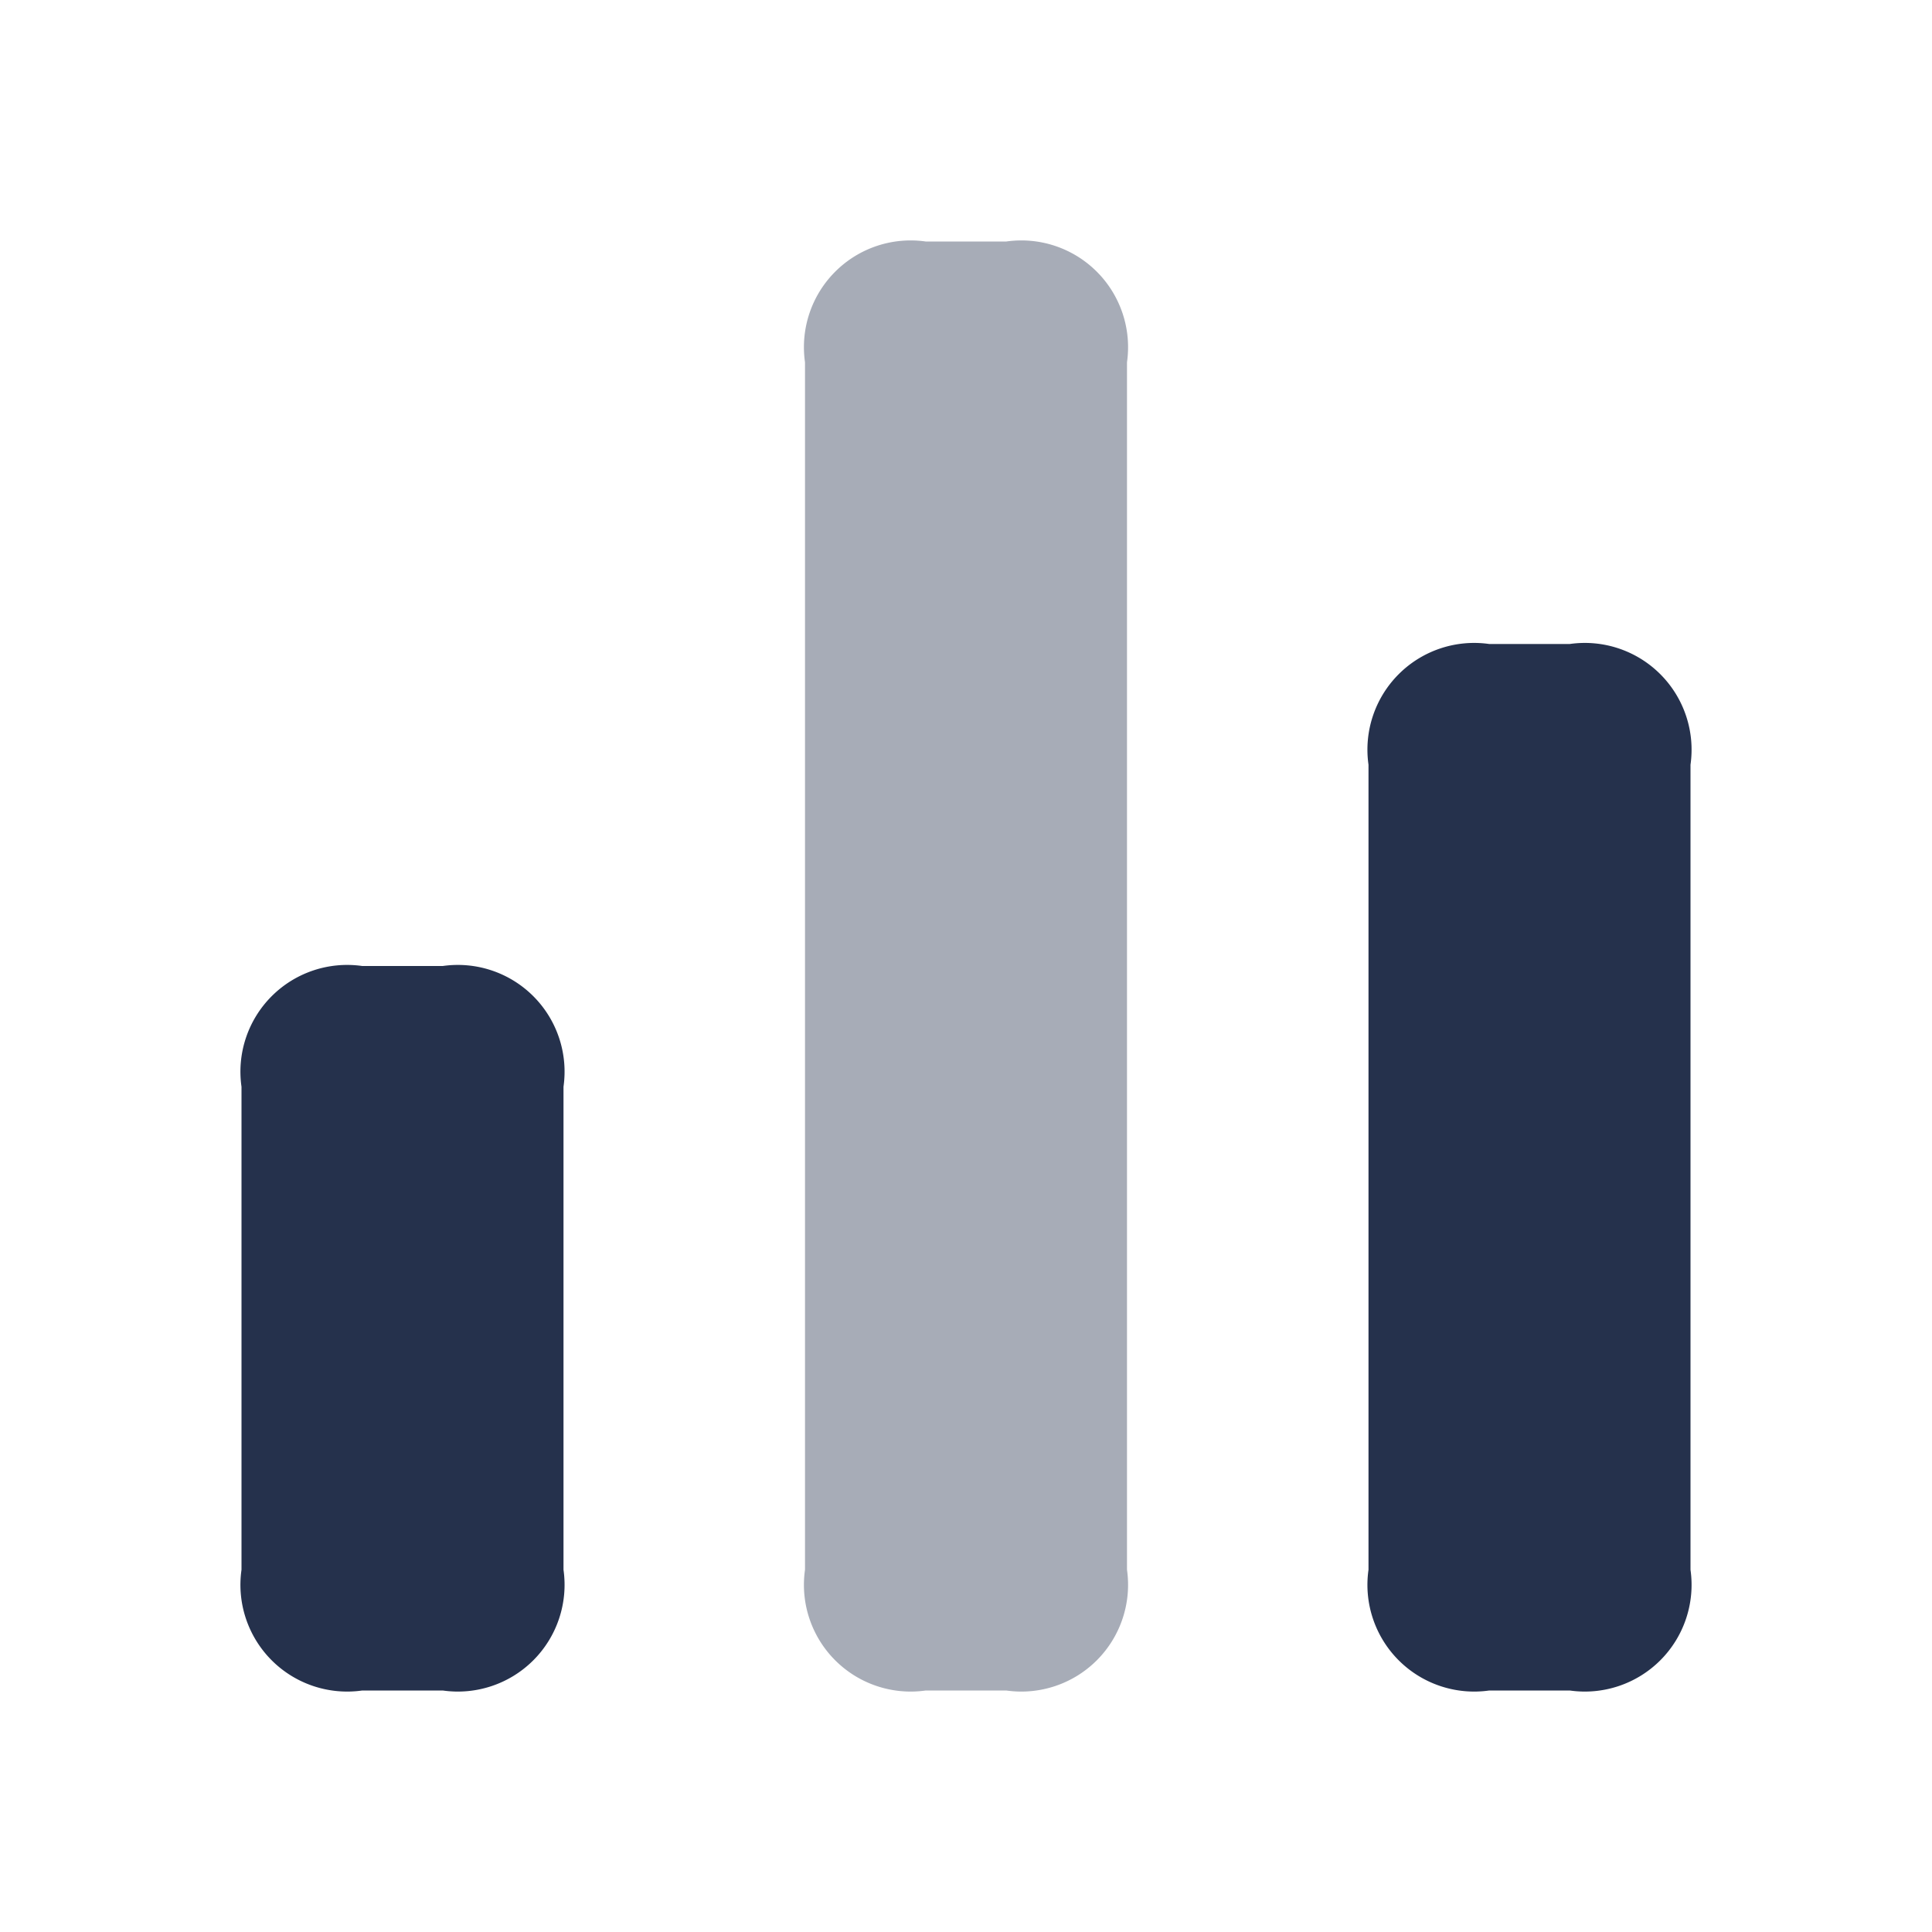
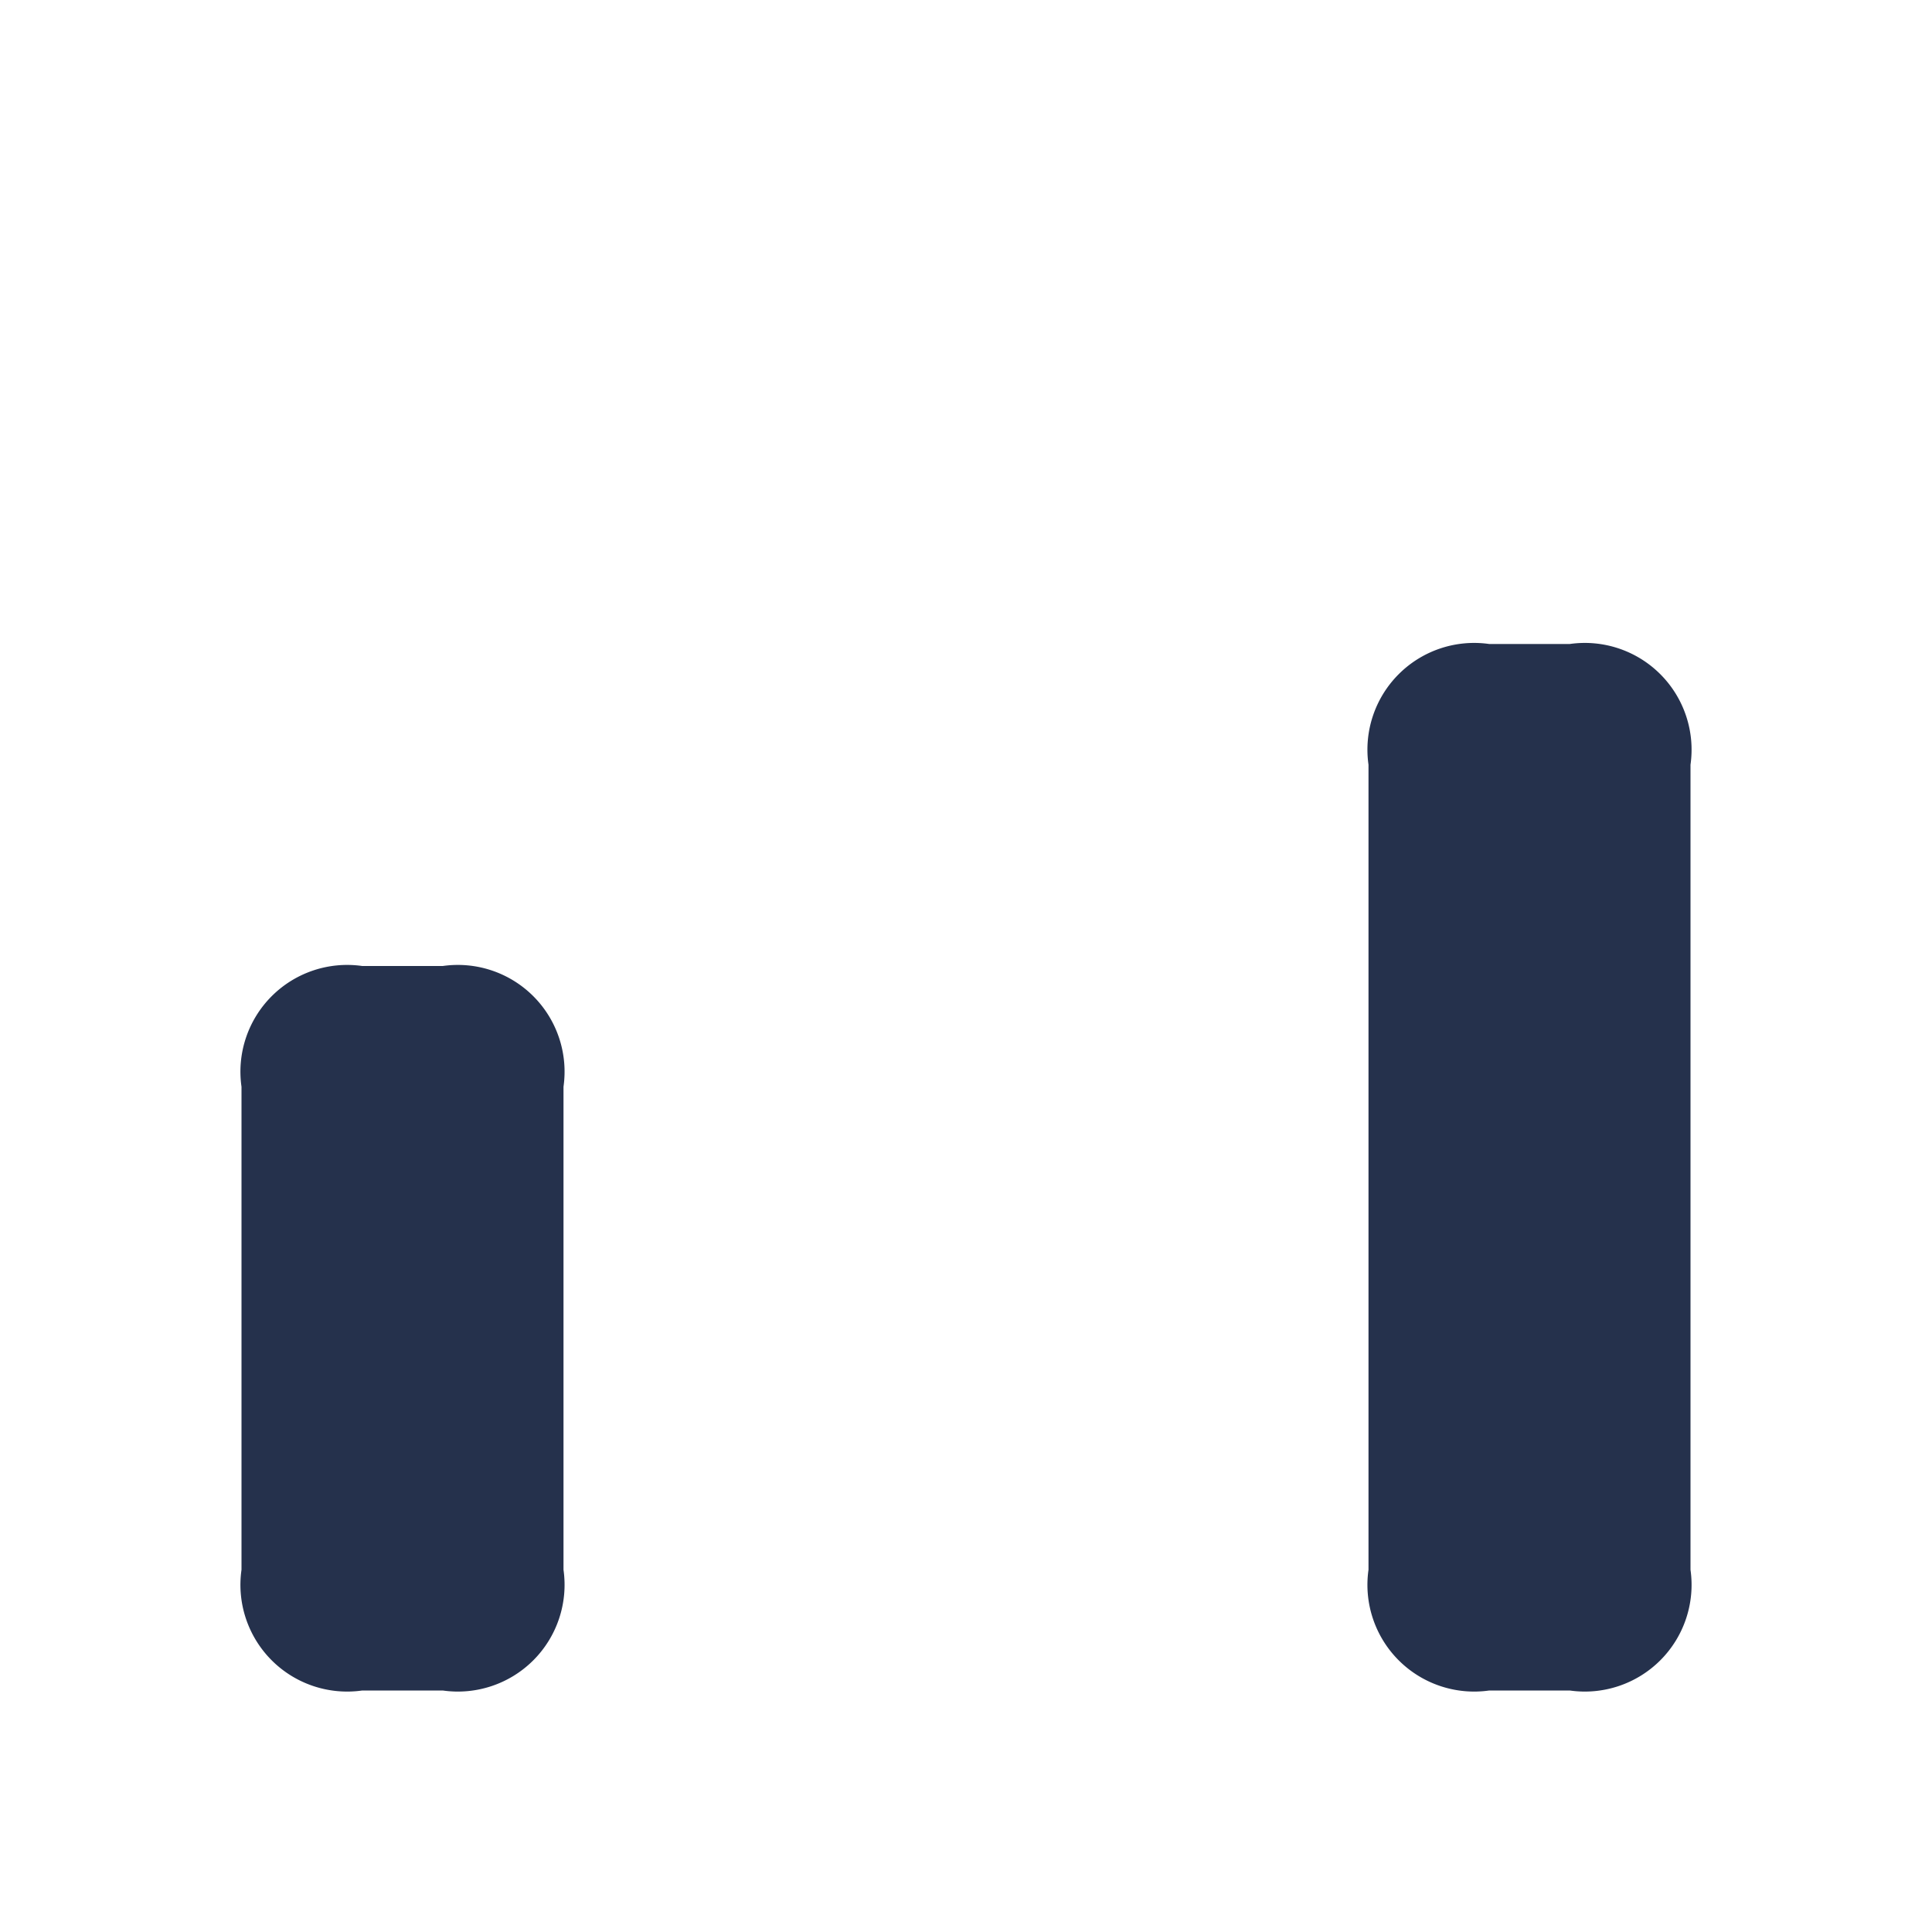
<svg xmlns="http://www.w3.org/2000/svg" viewBox="0 0 24 24">
  <g fill="#25314c">
-     <path d="m12.5 21h-1a1.326 1.326 0 0 1 -1.5-1.5v-15a1.326 1.326 0 0 1 1.5-1.5h1a1.326 1.326 0 0 1 1.5 1.5v15a1.326 1.326 0 0 1 -1.5 1.5z" opacity=".4" />
    <path d="m19.5 21h-1a1.326 1.326 0 0 1 -1.5-1.5v-10a1.326 1.326 0 0 1 1.5-1.5h1a1.326 1.326 0 0 1 1.5 1.5v10a1.326 1.326 0 0 1 -1.5 1.5z" />
    <path d="m5.5 21h-1a1.326 1.326 0 0 1 -1.5-1.5v-6a1.326 1.326 0 0 1 1.5-1.5h1a1.326 1.326 0 0 1 1.5 1.5v6a1.326 1.326 0 0 1 -1.5 1.5z" />
  </g>
</svg>